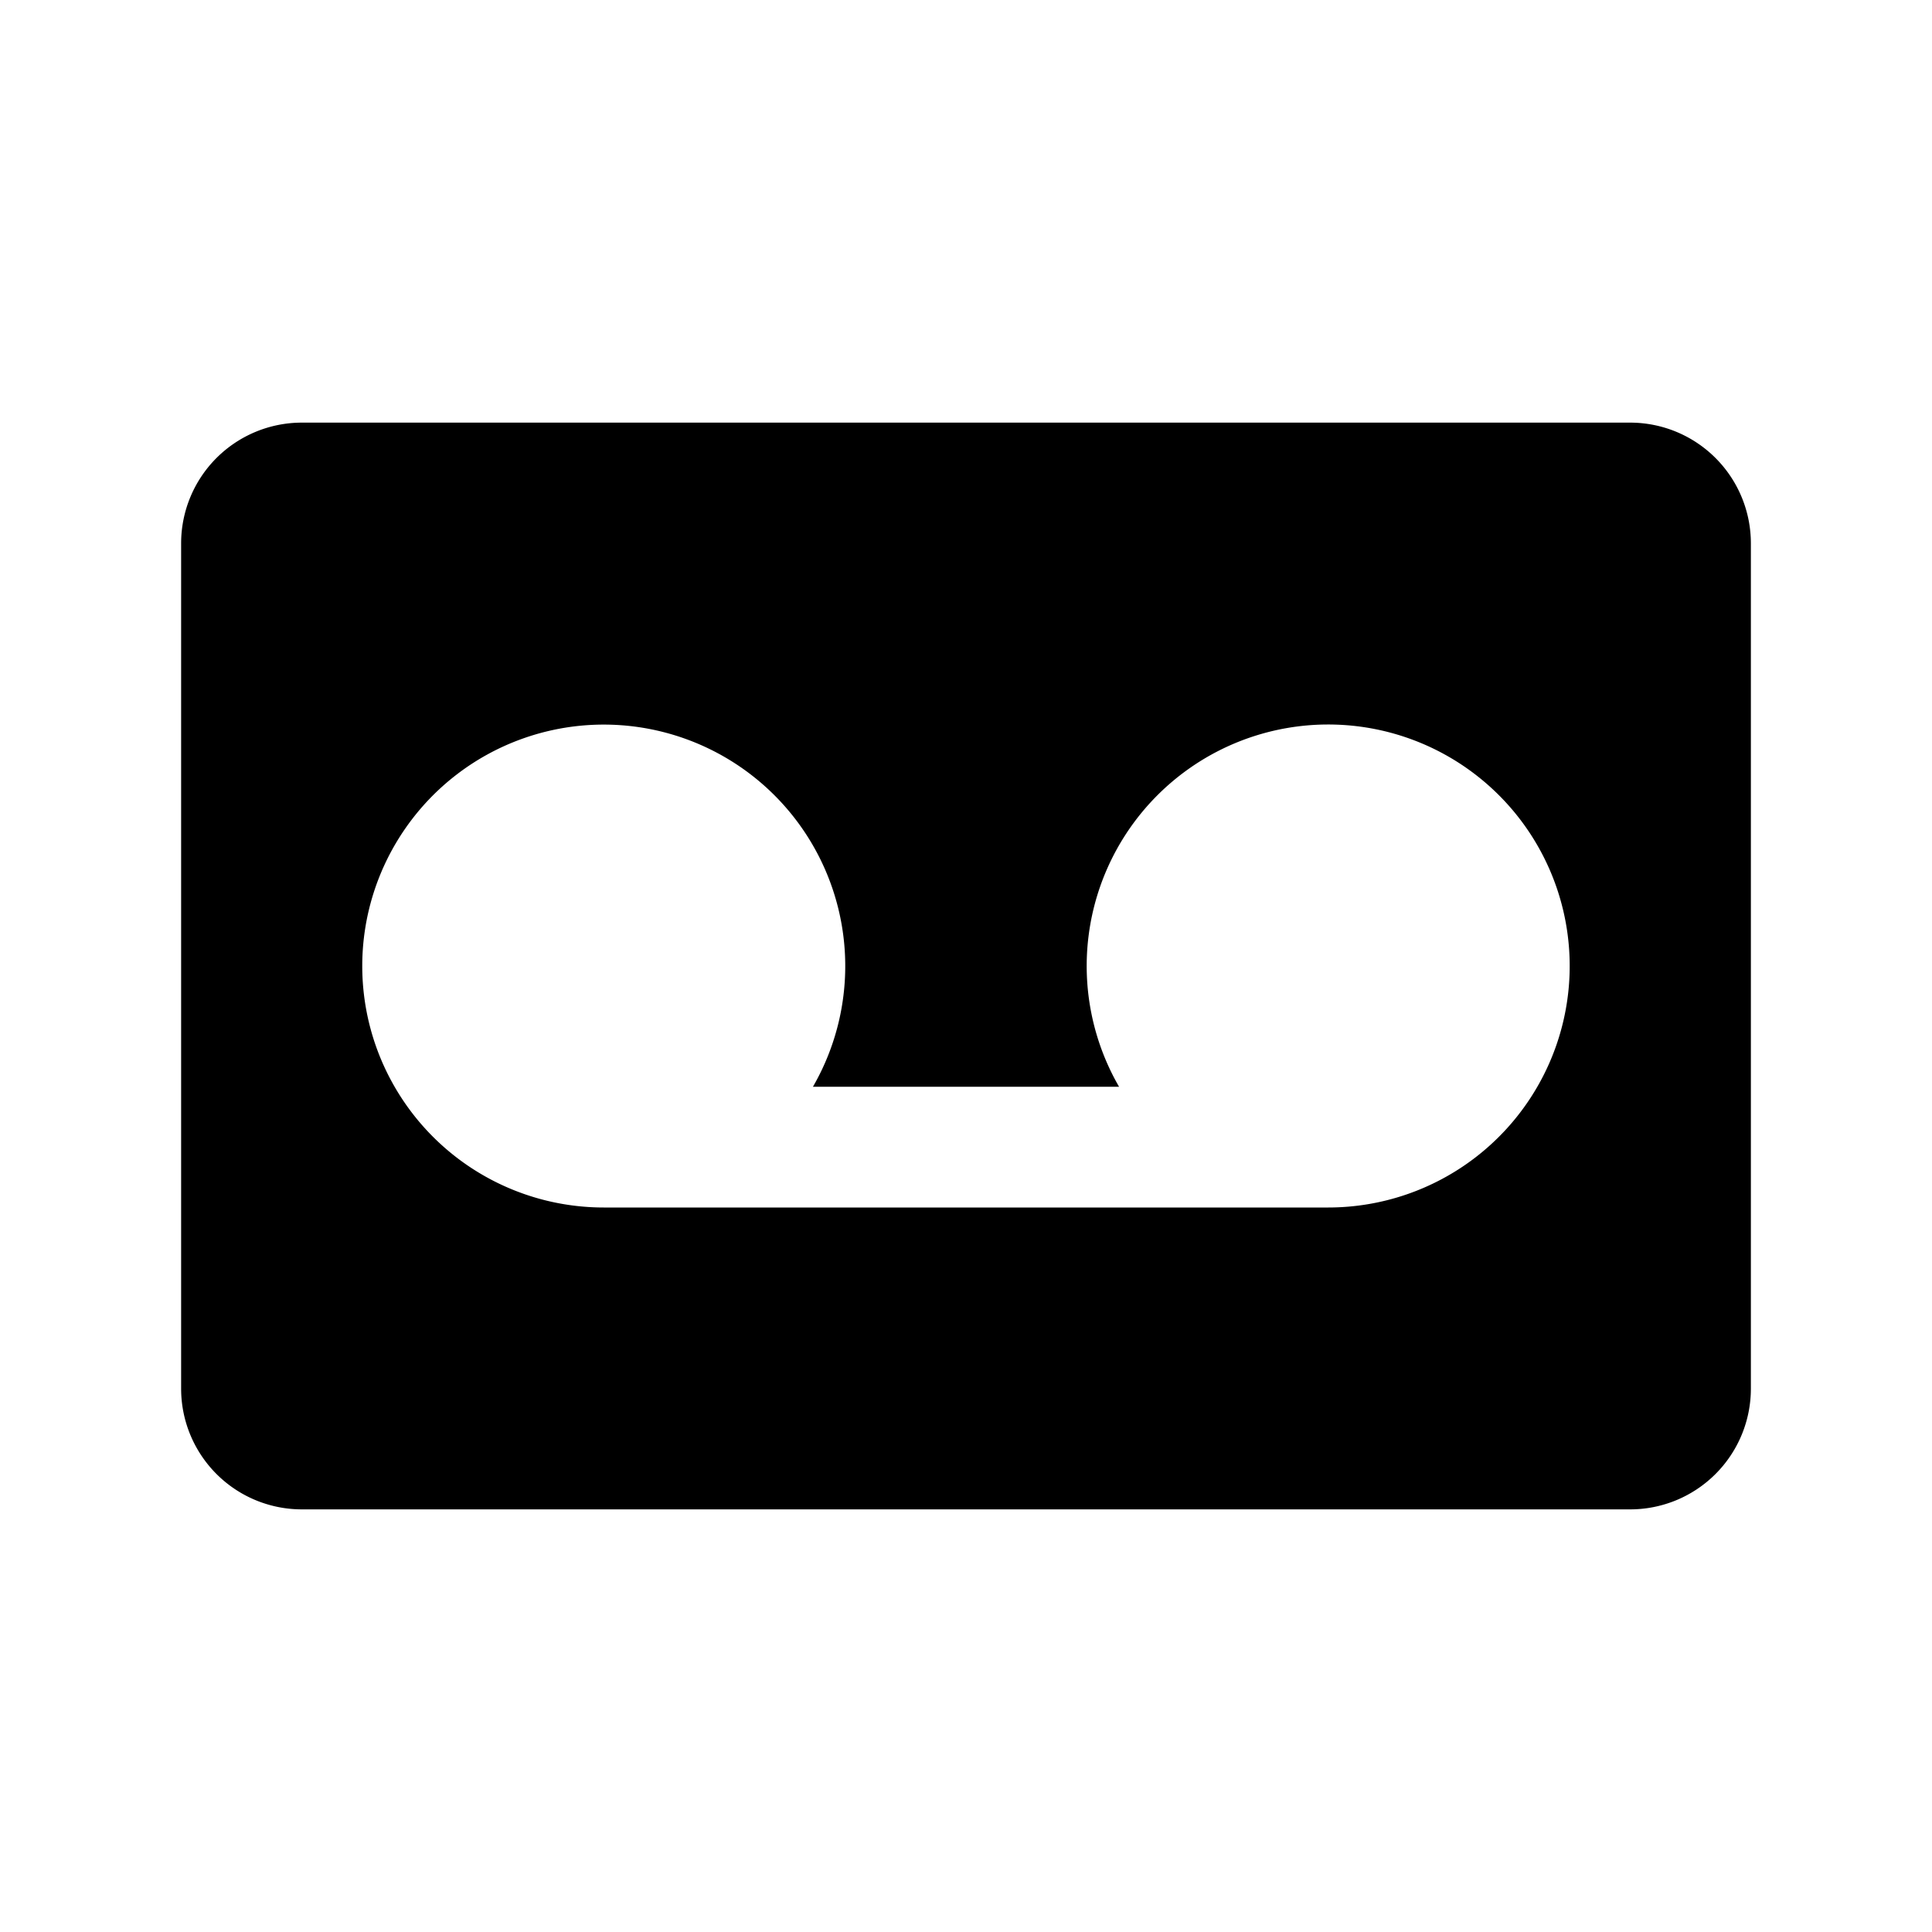
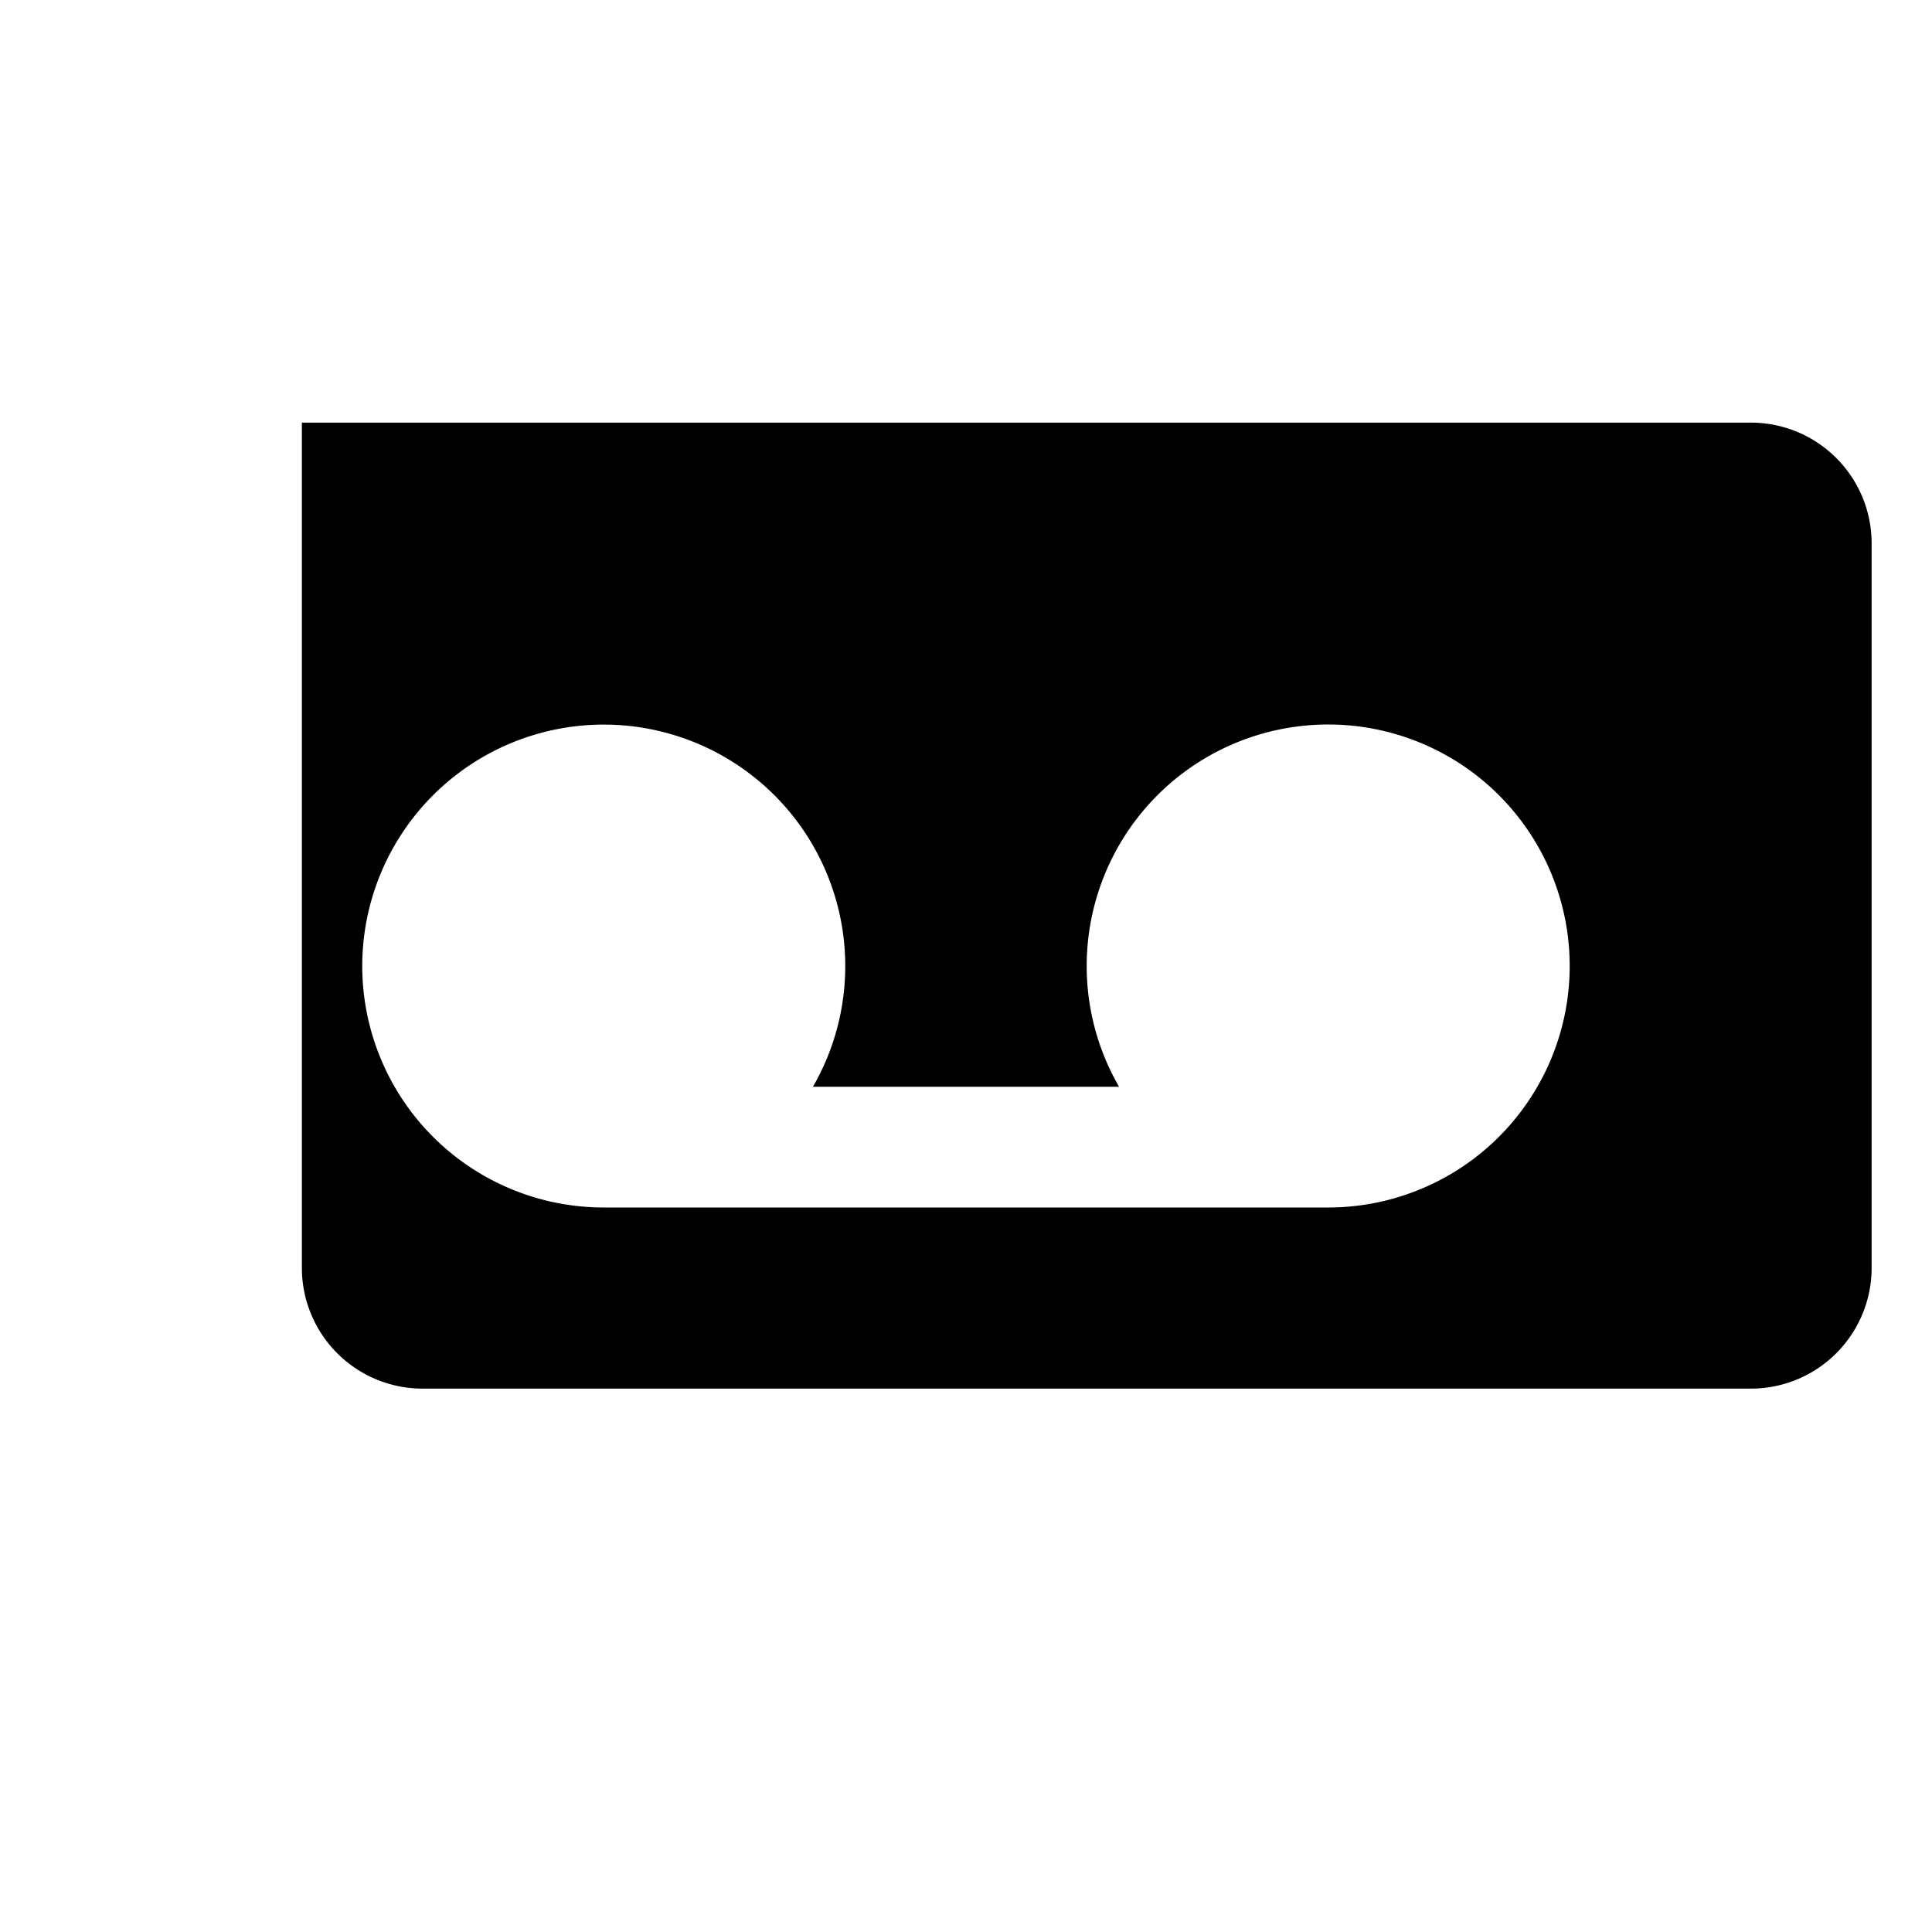
<svg xmlns="http://www.w3.org/2000/svg" fill="none" viewBox="0 0 32 32" class="acv-icon">
-   <path fill="currentColor" fill-rule="evenodd" d="M5 7a2 2 0 0 0-2 2v14a2 2 0 0 0 2 2h22a2 2 0 0 0 2-2V9a2 2 0 0 0-2-2H5Zm1 9a4 4 0 0 0 4 4h12a4 4 0 1 0-3.465-2h-5.07A4 4 0 1 0 6 16Z" clip-rule="evenodd" />
+   <path fill="currentColor" fill-rule="evenodd" d="M5 7v14a2 2 0 0 0 2 2h22a2 2 0 0 0 2-2V9a2 2 0 0 0-2-2H5Zm1 9a4 4 0 0 0 4 4h12a4 4 0 1 0-3.465-2h-5.07A4 4 0 1 0 6 16Z" clip-rule="evenodd" />
</svg>